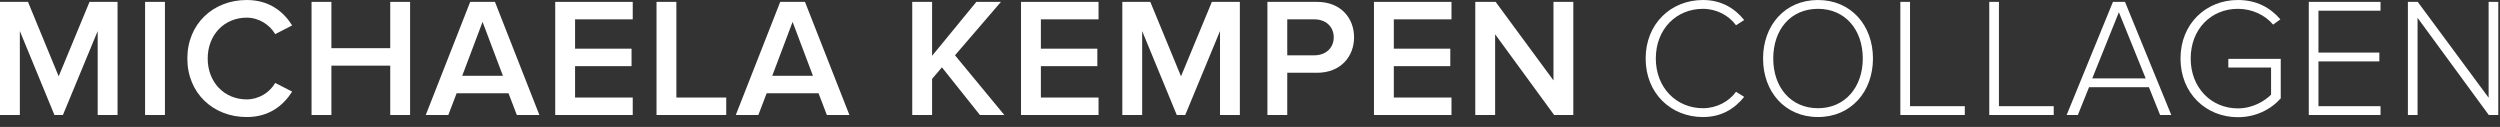
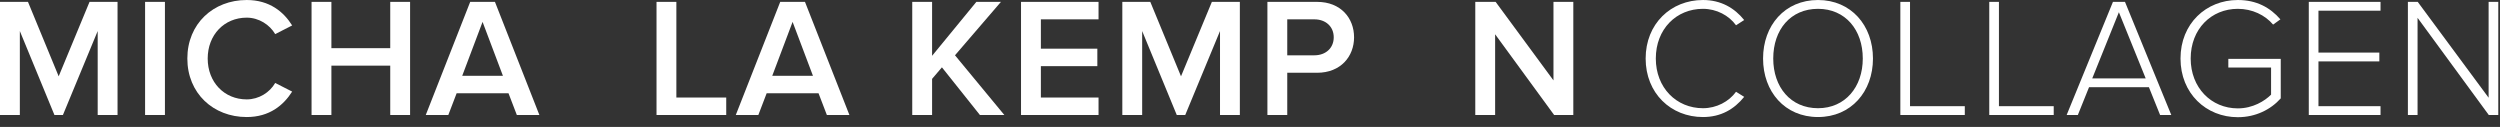
<svg xmlns="http://www.w3.org/2000/svg" width="100%" height="100%" viewBox="0 0 256 13" version="1.1" xml:space="preserve" style="fill-rule:evenodd;clip-rule:evenodd;stroke-linejoin:round;stroke-miterlimit:2;">
  <rect x="0" y="0" width="256" height="13" fill="#333333" stroke="none" />
  <g transform="matrix(1,0,0,1,-0.088,0.001)">
    <g id="mkc-logo-white">
      <g>
        <g transform="matrix(1,0,0,1,9.257,11.774)">
          <path d="M0,-11.583L-3.16,-3.959L-6.304,-11.583L-9.169,-11.583L-9.169,0L-7.137,0L-7.137,-8.596L-3.595,0L-2.726,0L0.834,-8.596L0.834,0L2.867,0L2.867,-11.583L0,-11.583Z" style="fill:white;fill-rule:nonzero;" />
        </g>
        <g transform="matrix(1,0,0,1,0,-0.035)">
          <rect x="14.945" y="0.226" width="2.032" height="11.583" style="fill:white;" />
        </g>
        <g transform="matrix(1,0,0,1,19.272,5.992)">
          <path d="M0,0C0,-3.561 2.657,-5.992 6.078,-5.992C8.423,-5.992 9.865,-4.776 10.733,-3.387L8.996,-2.501C8.44,-3.456 7.329,-4.186 6.078,-4.186C3.786,-4.186 2.084,-2.432 2.084,0C2.084,2.431 3.786,4.185 6.078,4.185C7.329,4.185 8.44,3.473 8.996,2.501L10.733,3.386C9.847,4.775 8.423,5.992 6.078,5.992C2.657,5.992 0,3.56 0,0" style="fill:white;fill-rule:nonzero;" />
        </g>
        <g transform="matrix(1,0,0,1,40.049,5.245)">
          <path d="M0,1.476L-6.026,1.476L-6.026,6.53L-8.058,6.53L-8.058,-5.054L-6.026,-5.054L-6.026,-0.313L0,-0.313L0,-5.054L2.032,-5.054L2.032,6.53L0,6.53L0,1.476Z" style="fill:white;fill-rule:nonzero;" />
        </g>
        <g transform="matrix(1,0,0,1,47.419,4.203)">
          <path d="M0,3.56L4.169,3.56L2.084,-1.963L0,3.56ZM4.741,5.349L-0.573,5.349L-1.424,7.572L-3.733,7.572L0.817,-4.012L3.352,-4.012L7.902,7.572L5.593,7.572L4.741,5.349Z" style="fill:white;fill-rule:nonzero;" />
        </g>
        <g transform="matrix(1,0,0,1,56.943,11.775)">
-           <path d="M0,-11.584L7.937,-11.584L7.937,-9.795L2.032,-9.795L2.032,-6.791L7.815,-6.791L7.815,-5.002L2.032,-5.002L2.032,-1.789L7.937,-1.789L7.937,0L0,0L0,-11.584Z" style="fill:white;fill-rule:nonzero;" />
-         </g>
+           </g>
        <g transform="matrix(1,0,0,1,67.316,11.775)">
          <path d="M0,-11.584L2.032,-11.584L2.032,-1.789L7.138,-1.789L7.138,0L0,0L0,-11.584Z" style="fill:white;fill-rule:nonzero;" />
        </g>
        <g transform="matrix(1,0,0,1,79.166,4.203)">
          <path d="M0,3.56L4.169,3.56L2.084,-1.963L0,3.56ZM4.741,5.349L-0.573,5.349L-1.424,7.572L-3.733,7.572L0.817,-4.012L3.352,-4.012L7.902,7.572L5.593,7.572L4.741,5.349Z" style="fill:white;fill-rule:nonzero;" />
        </g>
        <g transform="matrix(1,0,0,1,96.541,5.07)">
          <path d="M0,1.824L-1.007,3.005L-1.007,6.704L-3.039,6.704L-3.039,-4.88L-1.007,-4.88L-1.007,0.643L3.526,-4.88L6.044,-4.88L1.338,0.591L6.391,6.704L3.89,6.704L0,1.824Z" style="fill:white;fill-rule:nonzero;" />
        </g>
        <g transform="matrix(1,0,0,1,104.641,11.775)">
          <path d="M0,-11.584L7.937,-11.584L7.937,-9.795L2.032,-9.795L2.032,-6.791L7.815,-6.791L7.815,-5.002L2.032,-5.002L2.032,-1.789L7.937,-1.789L7.937,0L0,0L0,-11.584Z" style="fill:white;fill-rule:nonzero;" />
        </g>
        <g transform="matrix(1,0,0,1,125.017,8.787)">
          <path d="M0,-5.609L-3.56,2.987L-4.428,2.987L-7.971,-5.609L-7.971,2.987L-10.003,2.987L-10.003,-8.596L-7.138,-8.596L-3.994,-0.972L-0.834,-8.596L2.032,-8.596L2.032,2.987L0,2.987L0,-5.609Z" style="fill:white;fill-rule:nonzero;" />
        </g>
        <g transform="matrix(1,0,0,1,134.682,9.986)">
          <path d="M0,-8.006L-2.779,-8.006L-2.779,-4.324L0,-4.324C1.146,-4.324 1.98,-5.054 1.98,-6.166C1.98,-7.277 1.146,-8.006 0,-8.006M-4.811,-9.795L0.278,-9.795C2.709,-9.795 4.063,-8.128 4.063,-6.166C4.063,-4.203 2.692,-2.536 0.278,-2.536L-2.779,-2.536L-2.779,1.789L-4.811,1.789L-4.811,-9.795Z" style="fill:white;fill-rule:nonzero;" />
        </g>
        <g transform="matrix(1,0,0,1,140.783,11.775)">
-           <path d="M0,-11.584L7.937,-11.584L7.937,-9.795L2.032,-9.795L2.032,-6.791L7.815,-6.791L7.815,-5.002L2.032,-5.002L2.032,-1.789L7.937,-1.789L7.937,0L0,0L0,-11.584Z" style="fill:white;fill-rule:nonzero;" />
-         </g>
+           </g>
        <g transform="matrix(1,0,0,1,153.189,8.458)">
          <path d="M0,-4.95L0,3.317L-2.032,3.317L-2.032,-8.267L0.052,-8.267L5.974,-0.226L5.974,-8.267L8.006,-8.267L8.006,3.317L6.043,3.317L0,-4.95Z" style="fill:white;fill-rule:nonzero;" />
        </g>
      </g>
      <g>
        <g transform="matrix(1,0,0,1,168.602,5.992)">
          <path d="M0,0C0,-3.561 2.587,-5.992 5.87,-5.992C7.71,-5.992 9.1,-5.176 10.09,-3.942L9.256,-3.404C8.527,-4.411 7.259,-5.089 5.87,-5.089C3.143,-5.089 1.041,-3.022 1.041,0C1.041,2.987 3.143,5.088 5.87,5.088C7.259,5.088 8.527,4.411 9.256,3.404L10.09,3.925C9.065,5.193 7.71,5.992 5.87,5.992C2.587,5.992 0,3.56 0,0" style="fill:white;fill-rule:nonzero;" />
        </g>
        <g transform="matrix(1,0,0,1,186.253,11.08)">
          <path d="M0,-10.177C-2.813,-10.177 -4.585,-8.041 -4.585,-5.088C-4.585,-2.171 -2.813,0 0,0C2.779,0 4.584,-2.171 4.584,-5.088C4.584,-8.041 2.779,-10.177 0,-10.177M0,-11.08C3.387,-11.08 5.627,-8.475 5.627,-5.088C5.627,-1.702 3.387,0.903 0,0.903C-3.404,0.903 -5.627,-1.702 -5.627,-5.088C-5.627,-8.475 -3.404,-11.08 0,-11.08" style="fill:white;fill-rule:nonzero;" />
        </g>
        <g transform="matrix(1,0,0,1,194.684,11.775)">
          <path d="M0,-11.584L0.99,-11.584L0.99,-0.903L6.599,-0.903L6.599,0L0,0L0,-11.584Z" style="fill:white;fill-rule:nonzero;" />
        </g>
        <g transform="matrix(1,0,0,1,203.789,11.775)">
          <path d="M0,-11.584L0.99,-11.584L0.99,-0.903L6.599,-0.903L6.599,0L0,0L0,-11.584Z" style="fill:white;fill-rule:nonzero;" />
        </g>
        <g transform="matrix(1,0,0,1,214.335,3.942)">
          <path d="M0,4.082L5.471,4.082L2.727,-2.692L0,4.082ZM5.801,4.985L-0.329,4.985L-1.476,7.833L-2.622,7.833L2.119,-3.751L3.352,-3.751L8.093,7.833L6.947,7.833L5.801,4.985Z" style="fill:white;fill-rule:nonzero;" />
        </g>
        <g transform="matrix(1,0,0,1,229.242,12)">
          <path d="M0,-12C1.91,-12 3.3,-11.236 4.359,-10.02L3.612,-9.482C2.796,-10.454 1.476,-11.097 0,-11.097C-2.727,-11.097 -4.828,-9.03 -4.828,-6.008C-4.828,-3.022 -2.727,-0.903 0,-0.903C1.546,-0.903 2.761,-1.667 3.404,-2.309L3.404,-5.088L-0.973,-5.088L-0.973,-5.974L4.394,-5.974L4.394,-1.927C3.369,-0.781 1.823,0 0,0C-3.247,0 -5.87,-2.431 -5.87,-6.008C-5.87,-9.586 -3.247,-12 0,-12" style="fill:white;fill-rule:nonzero;" />
        </g>
        <g transform="matrix(1,0,0,1,236.508,11.775)">
          <path d="M0,-11.584L7.346,-11.584L7.346,-10.681L0.99,-10.681L0.99,-6.391L7.225,-6.391L7.225,-5.489L0.99,-5.489L0.99,-0.903L7.346,-0.903L7.346,0L0,0L0,-11.584Z" style="fill:white;fill-rule:nonzero;" />
        </g>
        <g transform="matrix(1,0,0,1,247.646,10.142)">
          <path d="M0,-8.318L0,1.633L-0.99,1.633L-0.99,-9.951L0.017,-9.951L7.276,-0.138L7.276,-9.951L8.266,-9.951L8.266,1.633L7.294,1.633L0,-8.318Z" style="fill:white;fill-rule:nonzero;" />
        </g>
      </g>
    </g>
  </g>
</svg>